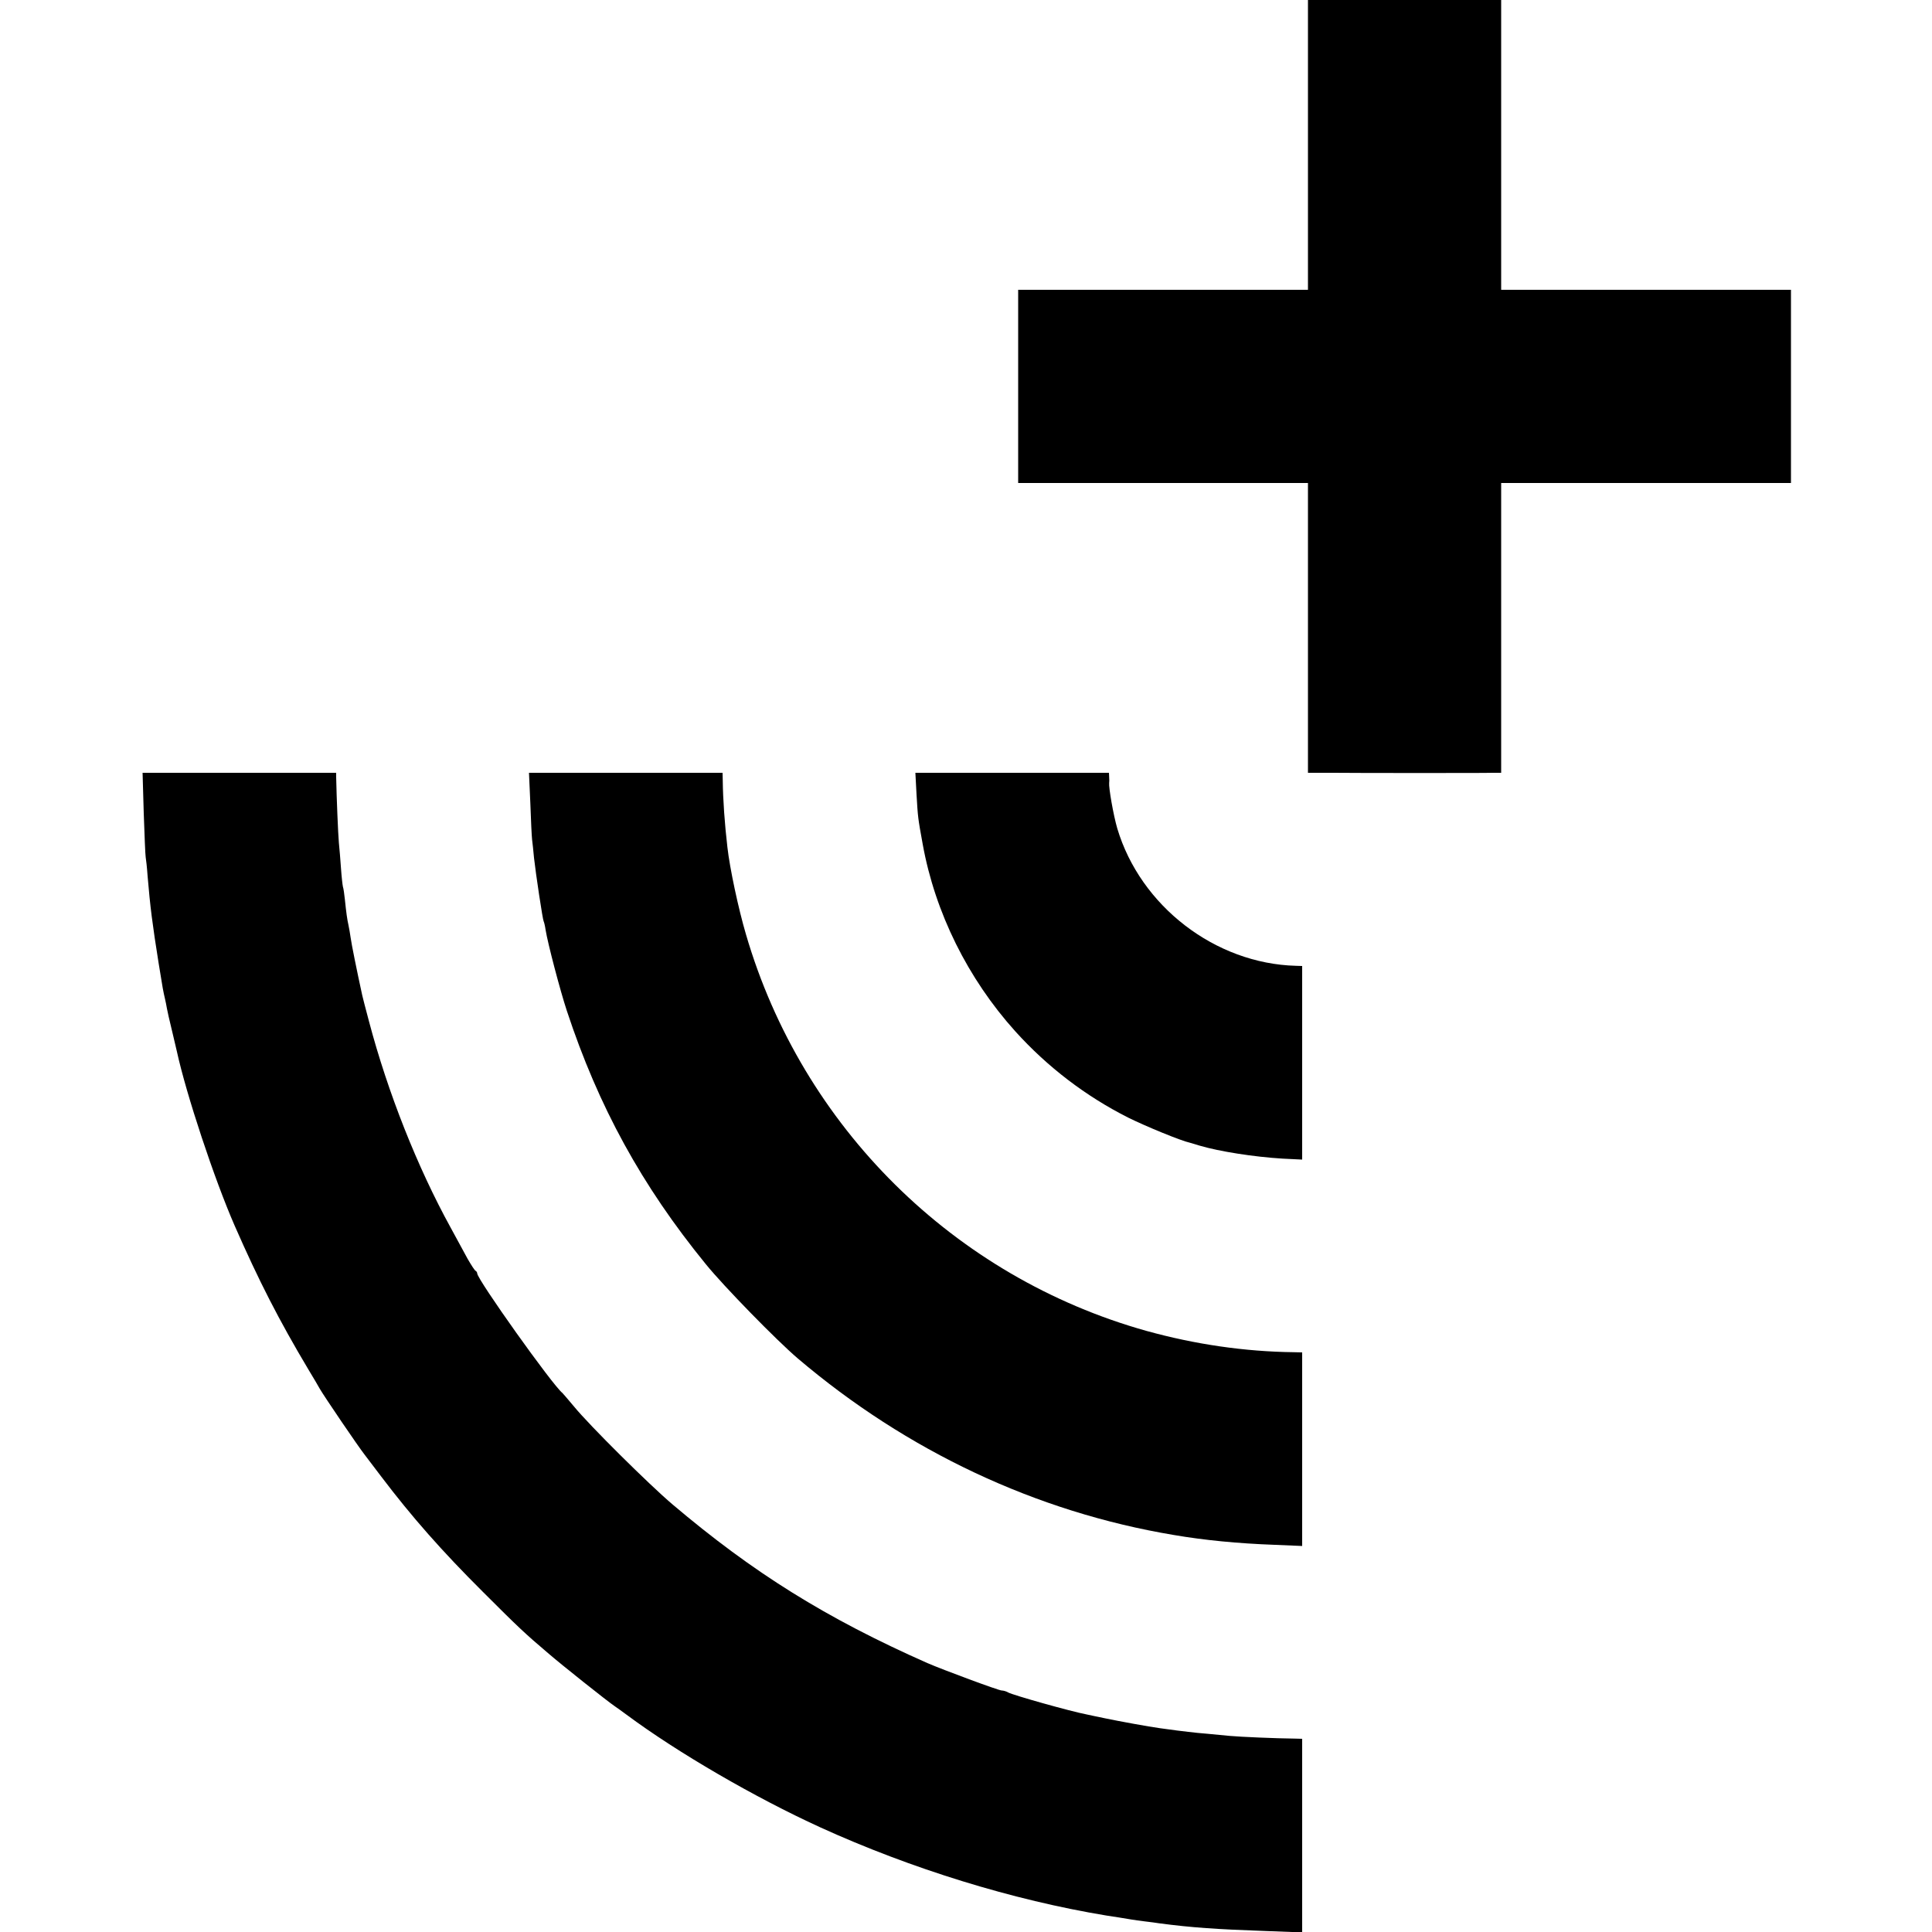
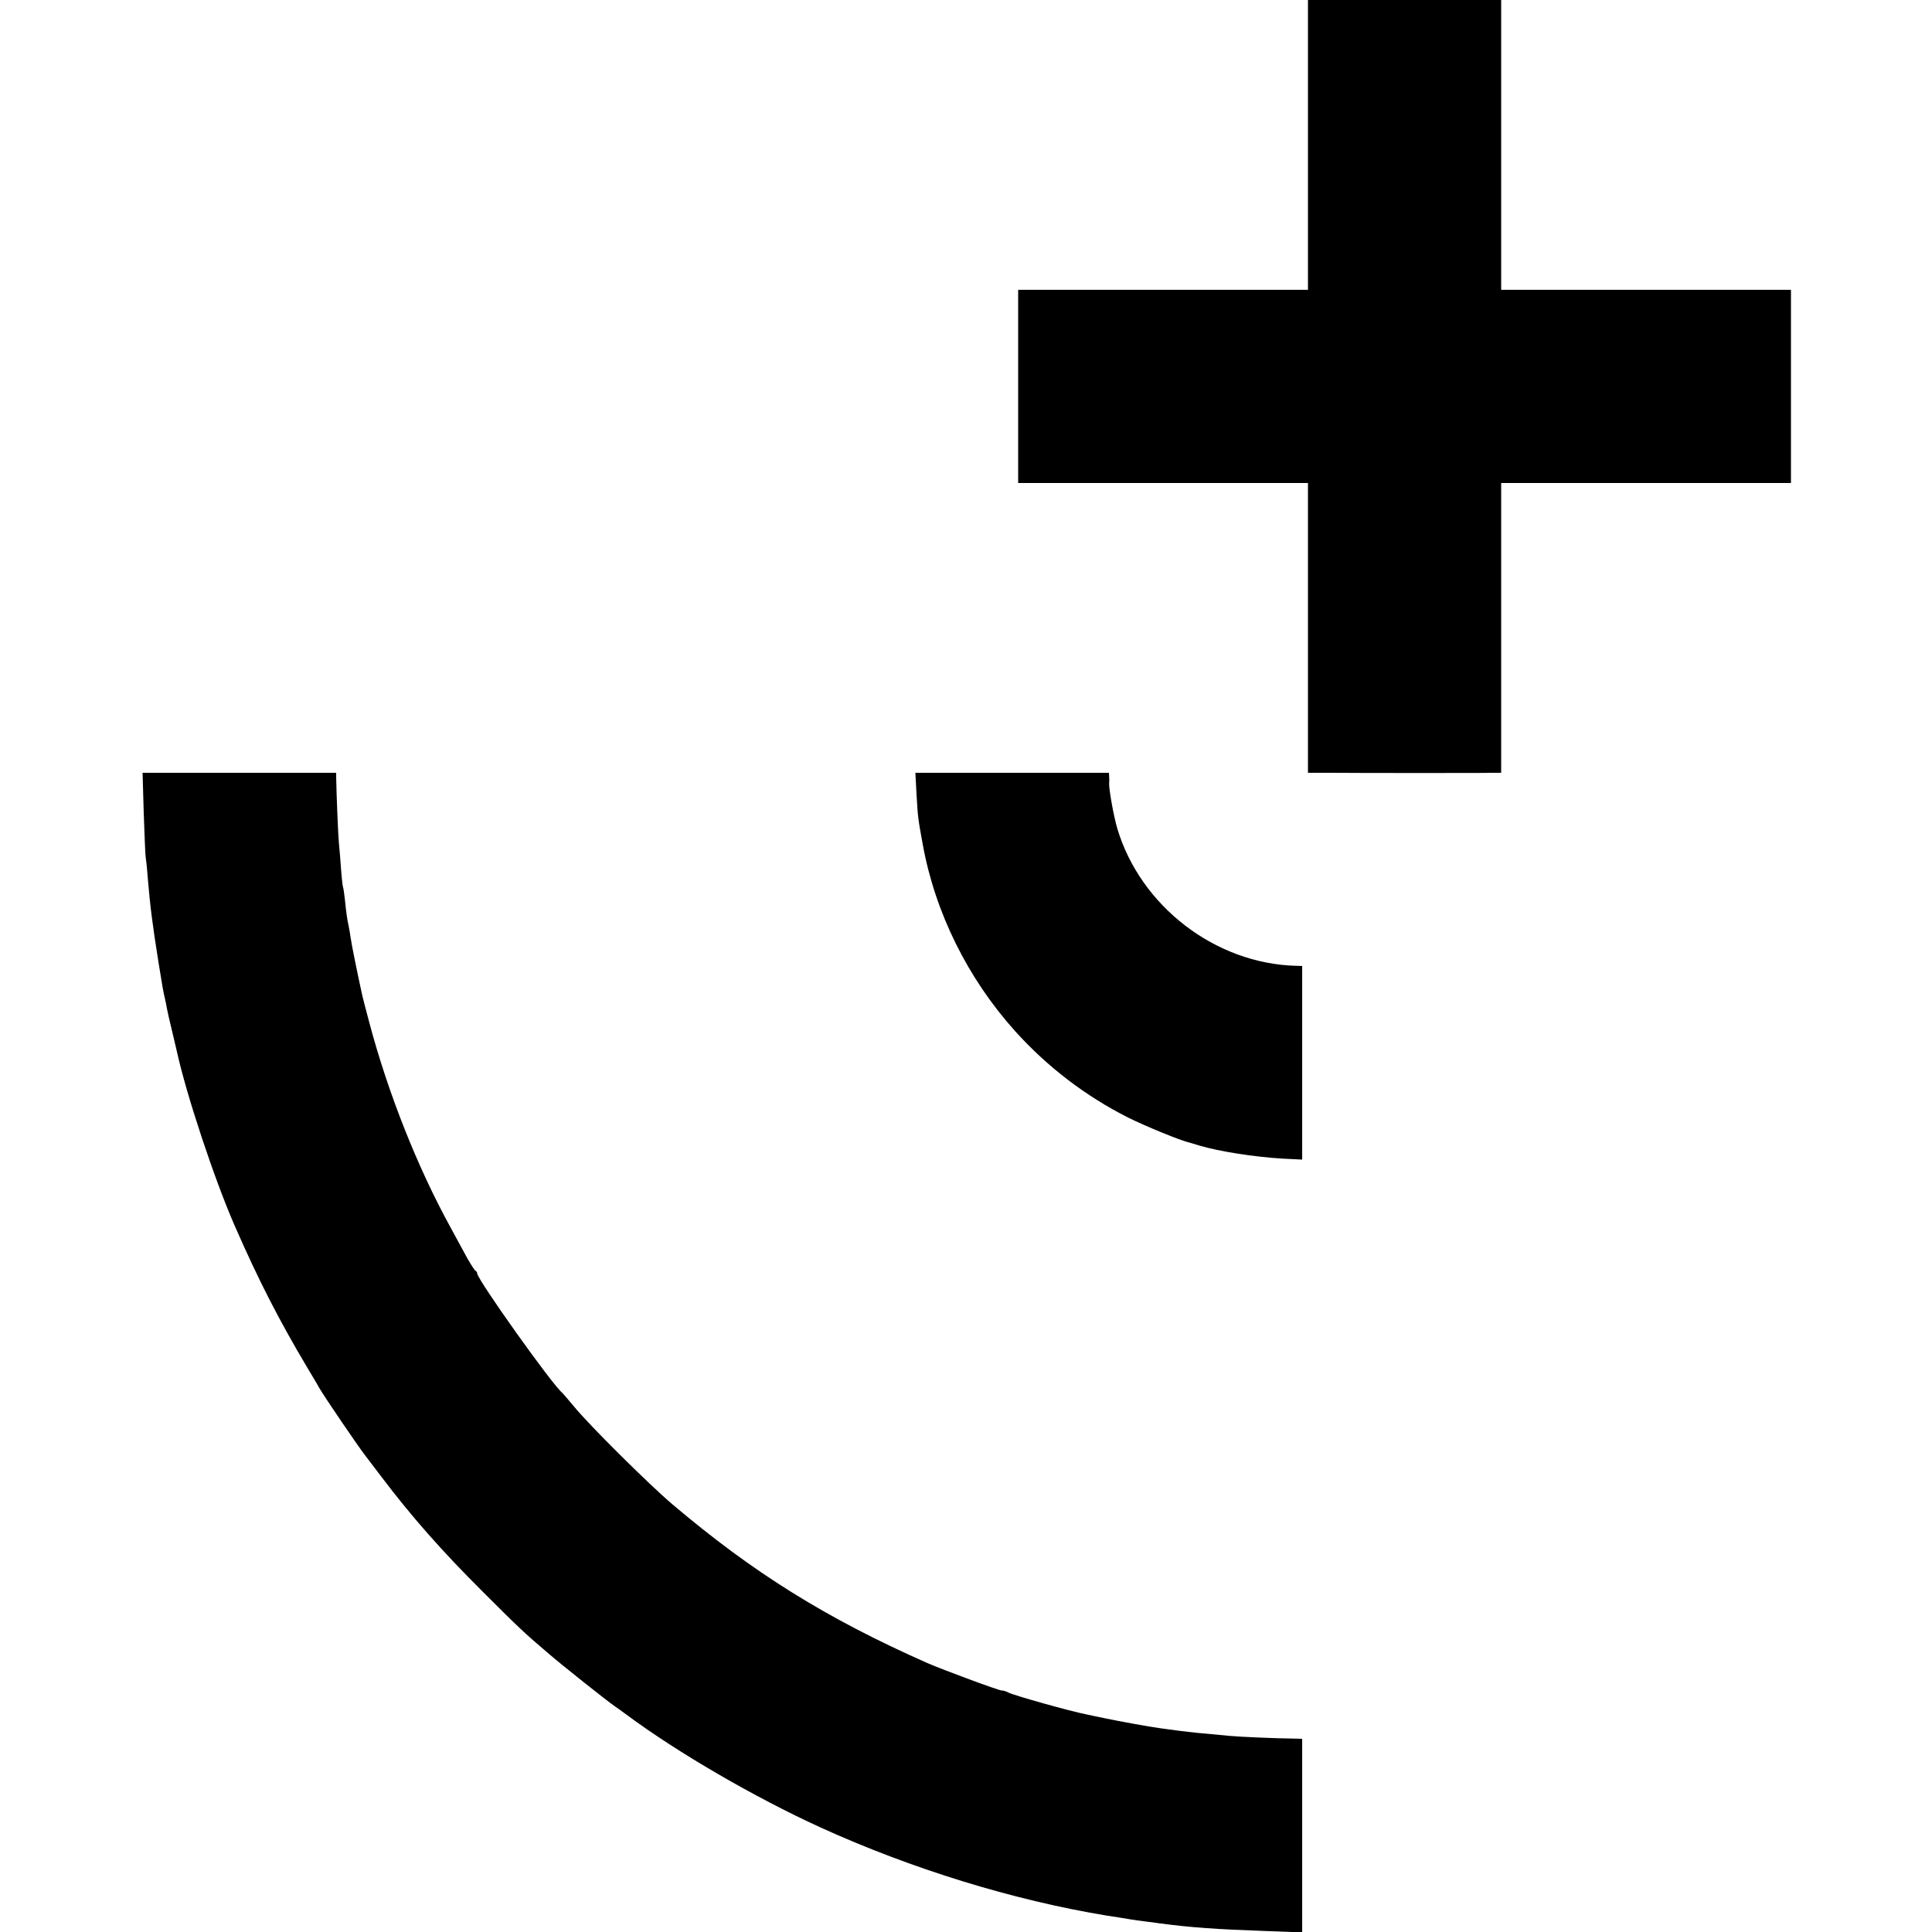
<svg xmlns="http://www.w3.org/2000/svg" height="1000pt" preserveAspectRatio="xMidYMid meet" viewBox="0 0 1000 1000" width="1000pt">
  <g transform="matrix(.1 0 0 -.1 0 1000)">
    <path d="m6770 9250v-750h-750-750v-500-500h750 750v-750-750h130c72-1 276-1 455-1s345 0 370 1h45v750 750h750 750v500 500h-750-750v750 750h-500-500z" />
    <path d="m744 5791c4-115 8-217 10-227 2-11 7-55 10-99 13-156 25-250 57-450 22-138 24-146 33-185 3-14 8-36 10-50 6-29 8-40 31-135 9-38 18-77 20-85 49-225 195-665 300-905 125-285 230-490 381-743 27-45 54-90 59-100 23-40 199-299 232-341 7-9 45-59 85-112 159-210 316-388 528-599 182-182 217-215 336-316 69-60 311-252 344-274 12-8 41-29 64-46 264-196 662-427 1001-582 470-214 997-377 1483-457 17-3 47-7 65-10 48-8 76-13 132-20 28-3 62-8 75-10 167-22 295-31 553-40l187-7v501 501l-37 1c-99 1-284 9-338 14-33 3-85 8-115 11-30 2-75 7-100 10-42 5-62 7-147 19-58 8-206 35-283 51-41 9-84 17-95 20-84 16-382 100-407 114-10 6-25 10-33 10-16 0-304 107-385 142-524 232-901 467-1320 822-119 101-429 408-509 506-30 36-57 67-60 70-51 40-441 588-441 619 0 5-4 11-8 13-5 2-23 30-42 63-18 33-57 105-87 160-173 314-326 701-423 1068-17 64-33 125-35 135-29 133-56 267-60 298-3 21-8 50-11 64-7 30-12 67-19 135-3 28-7 57-10 65-2 8-7 51-10 95s-8 104-11 133c-4 43-12 235-14 340v22h-501-501z" />
-     <path d="m2745 5843c3-87 7-171 9-188 2-16 7-59 10-95 9-82 45-321 50-329 2-3 7-23 10-44 11-69 75-313 110-419 164-497 388-905 719-1311 95-117 366-394 476-488 565-480 1234-795 1946-914 158-27 331-44 523-51l142-6v501 501l-42 1c-257 3-513 41-763 110-997 279-1783 1056-2074 2053-39 132-84 343-96 451-14 119-23 248-24 343l-1 42h-501-501z" />
    <path d="m4744 5887c7-118 7-120 32-257 64-354 234-696 479-968 167-185 365-336 585-447 91-45 273-120 320-130 8-2 31-9 50-15 102-30 280-58 428-67l102-5v501 501l-32 1c-418 11-805 309-925 711-20 68-45 212-42 236 1 4 1 17 0 30l-1 22h-501-501z" />
  </g>
</svg>